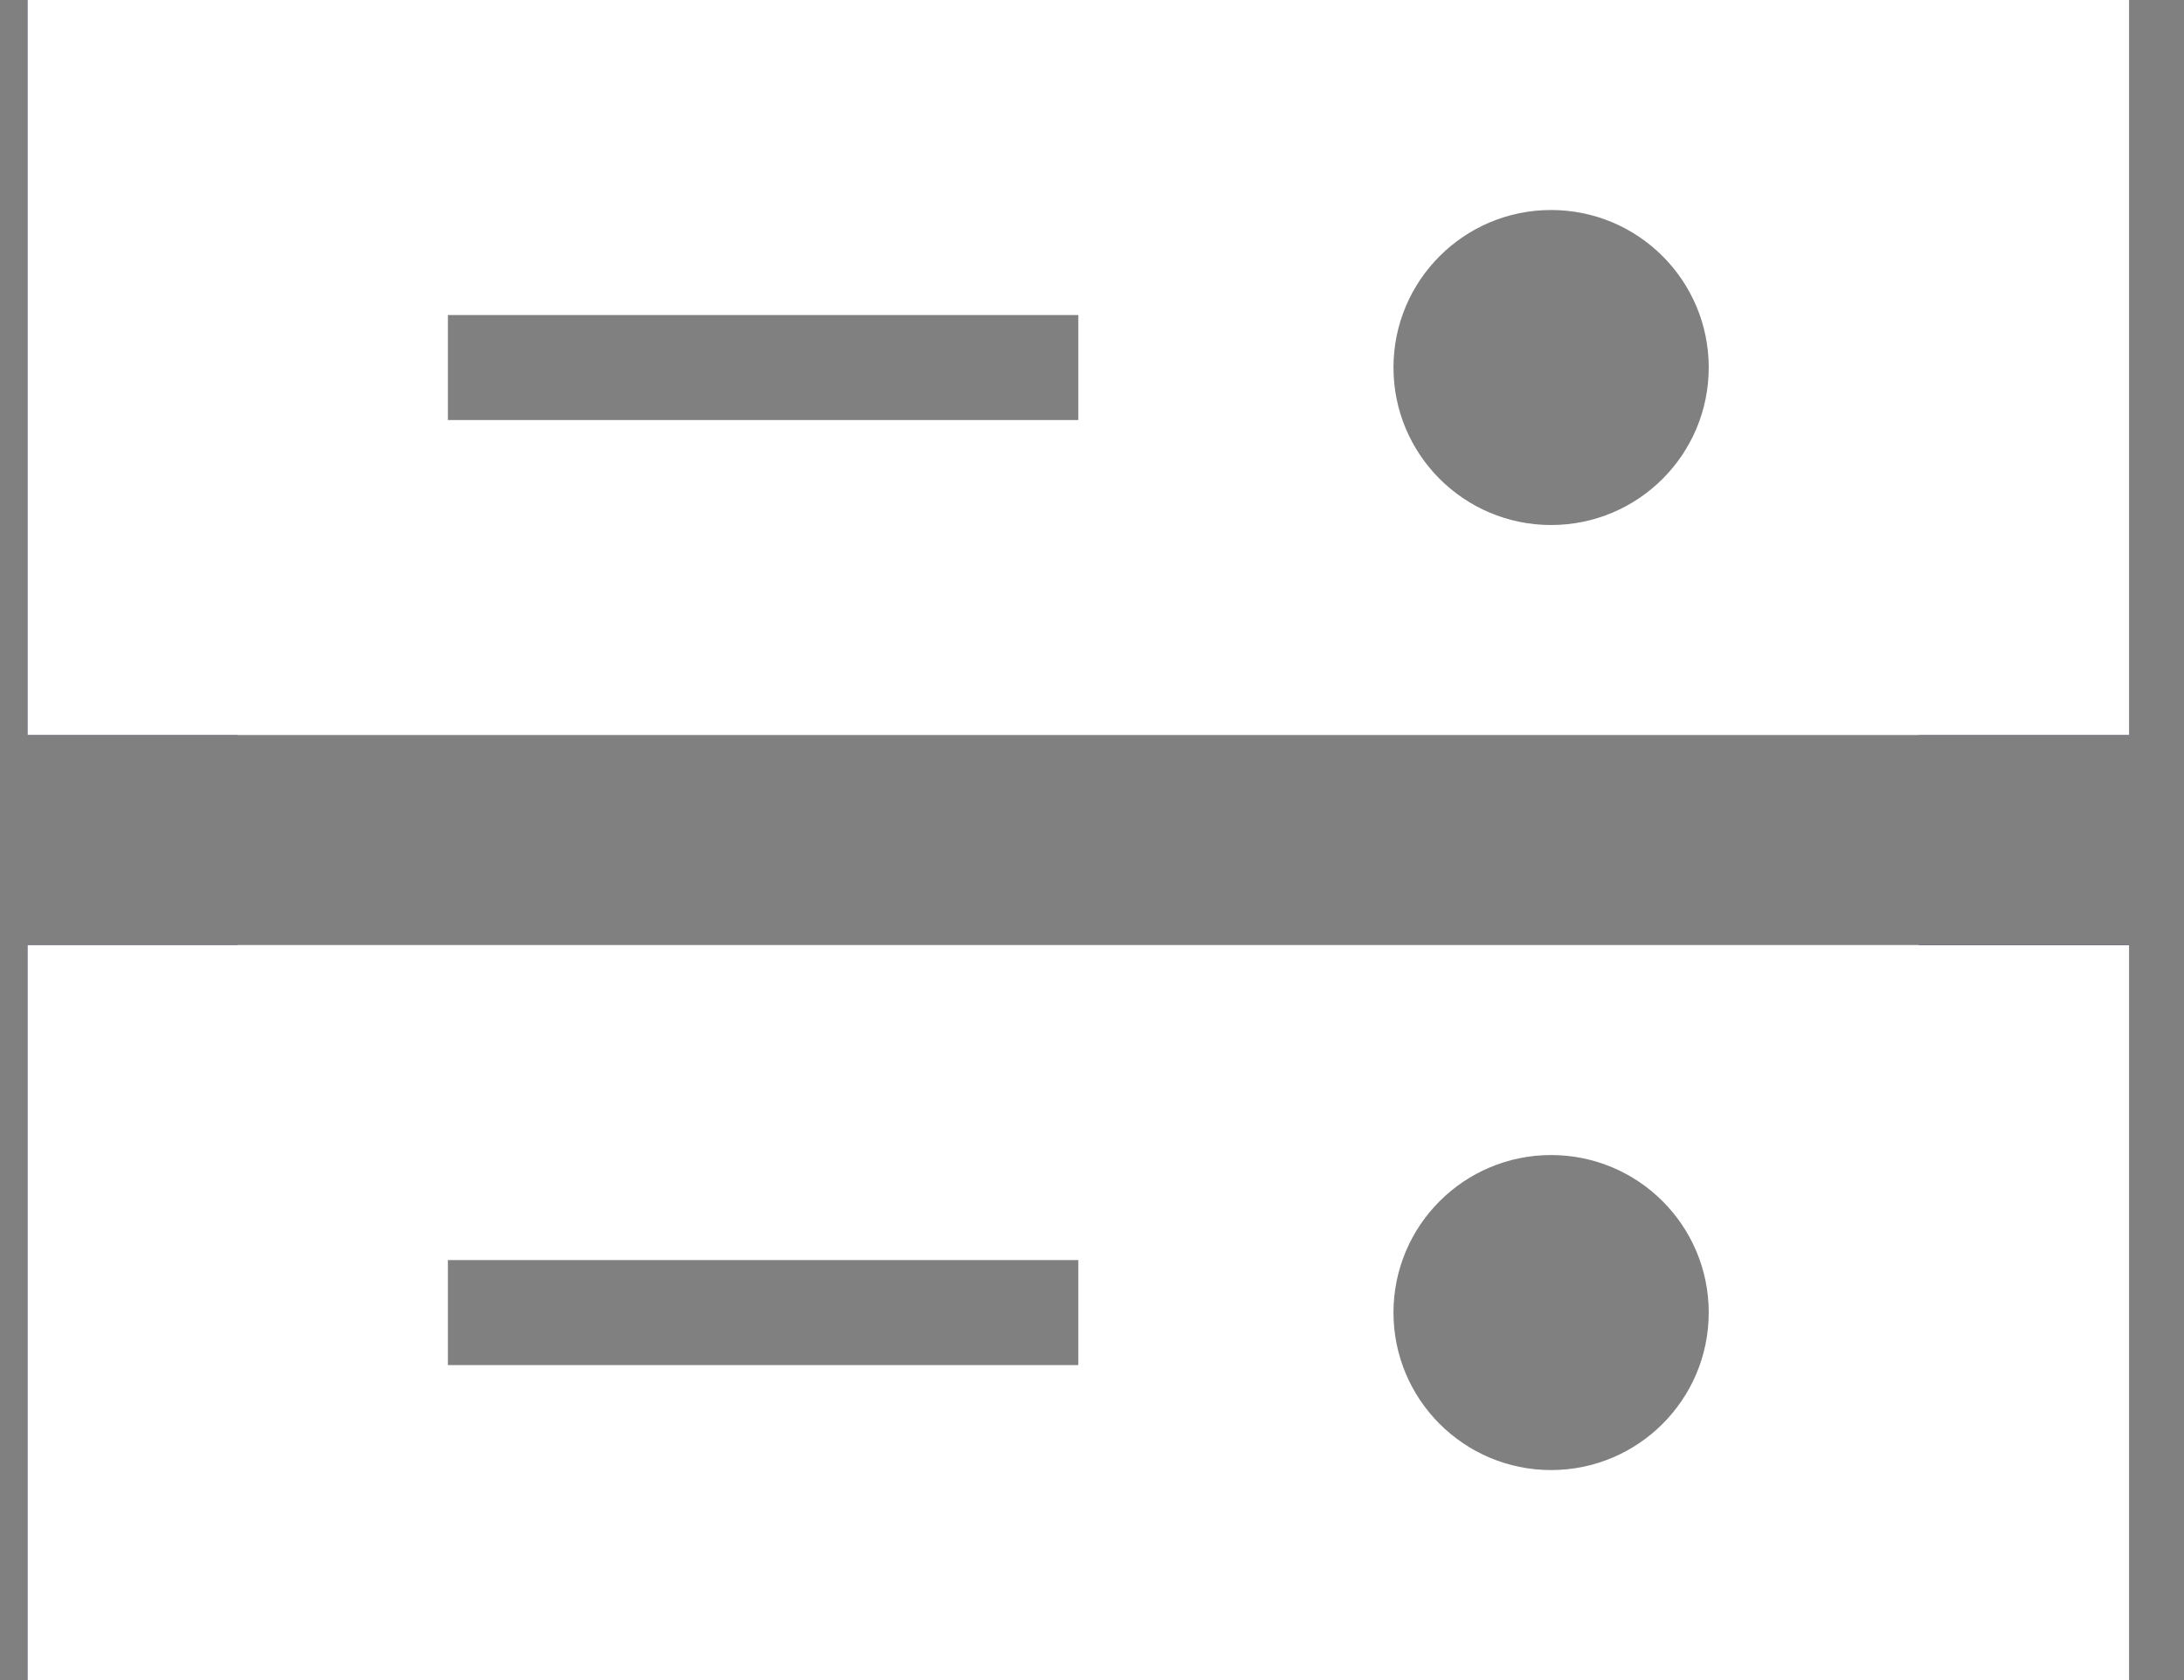
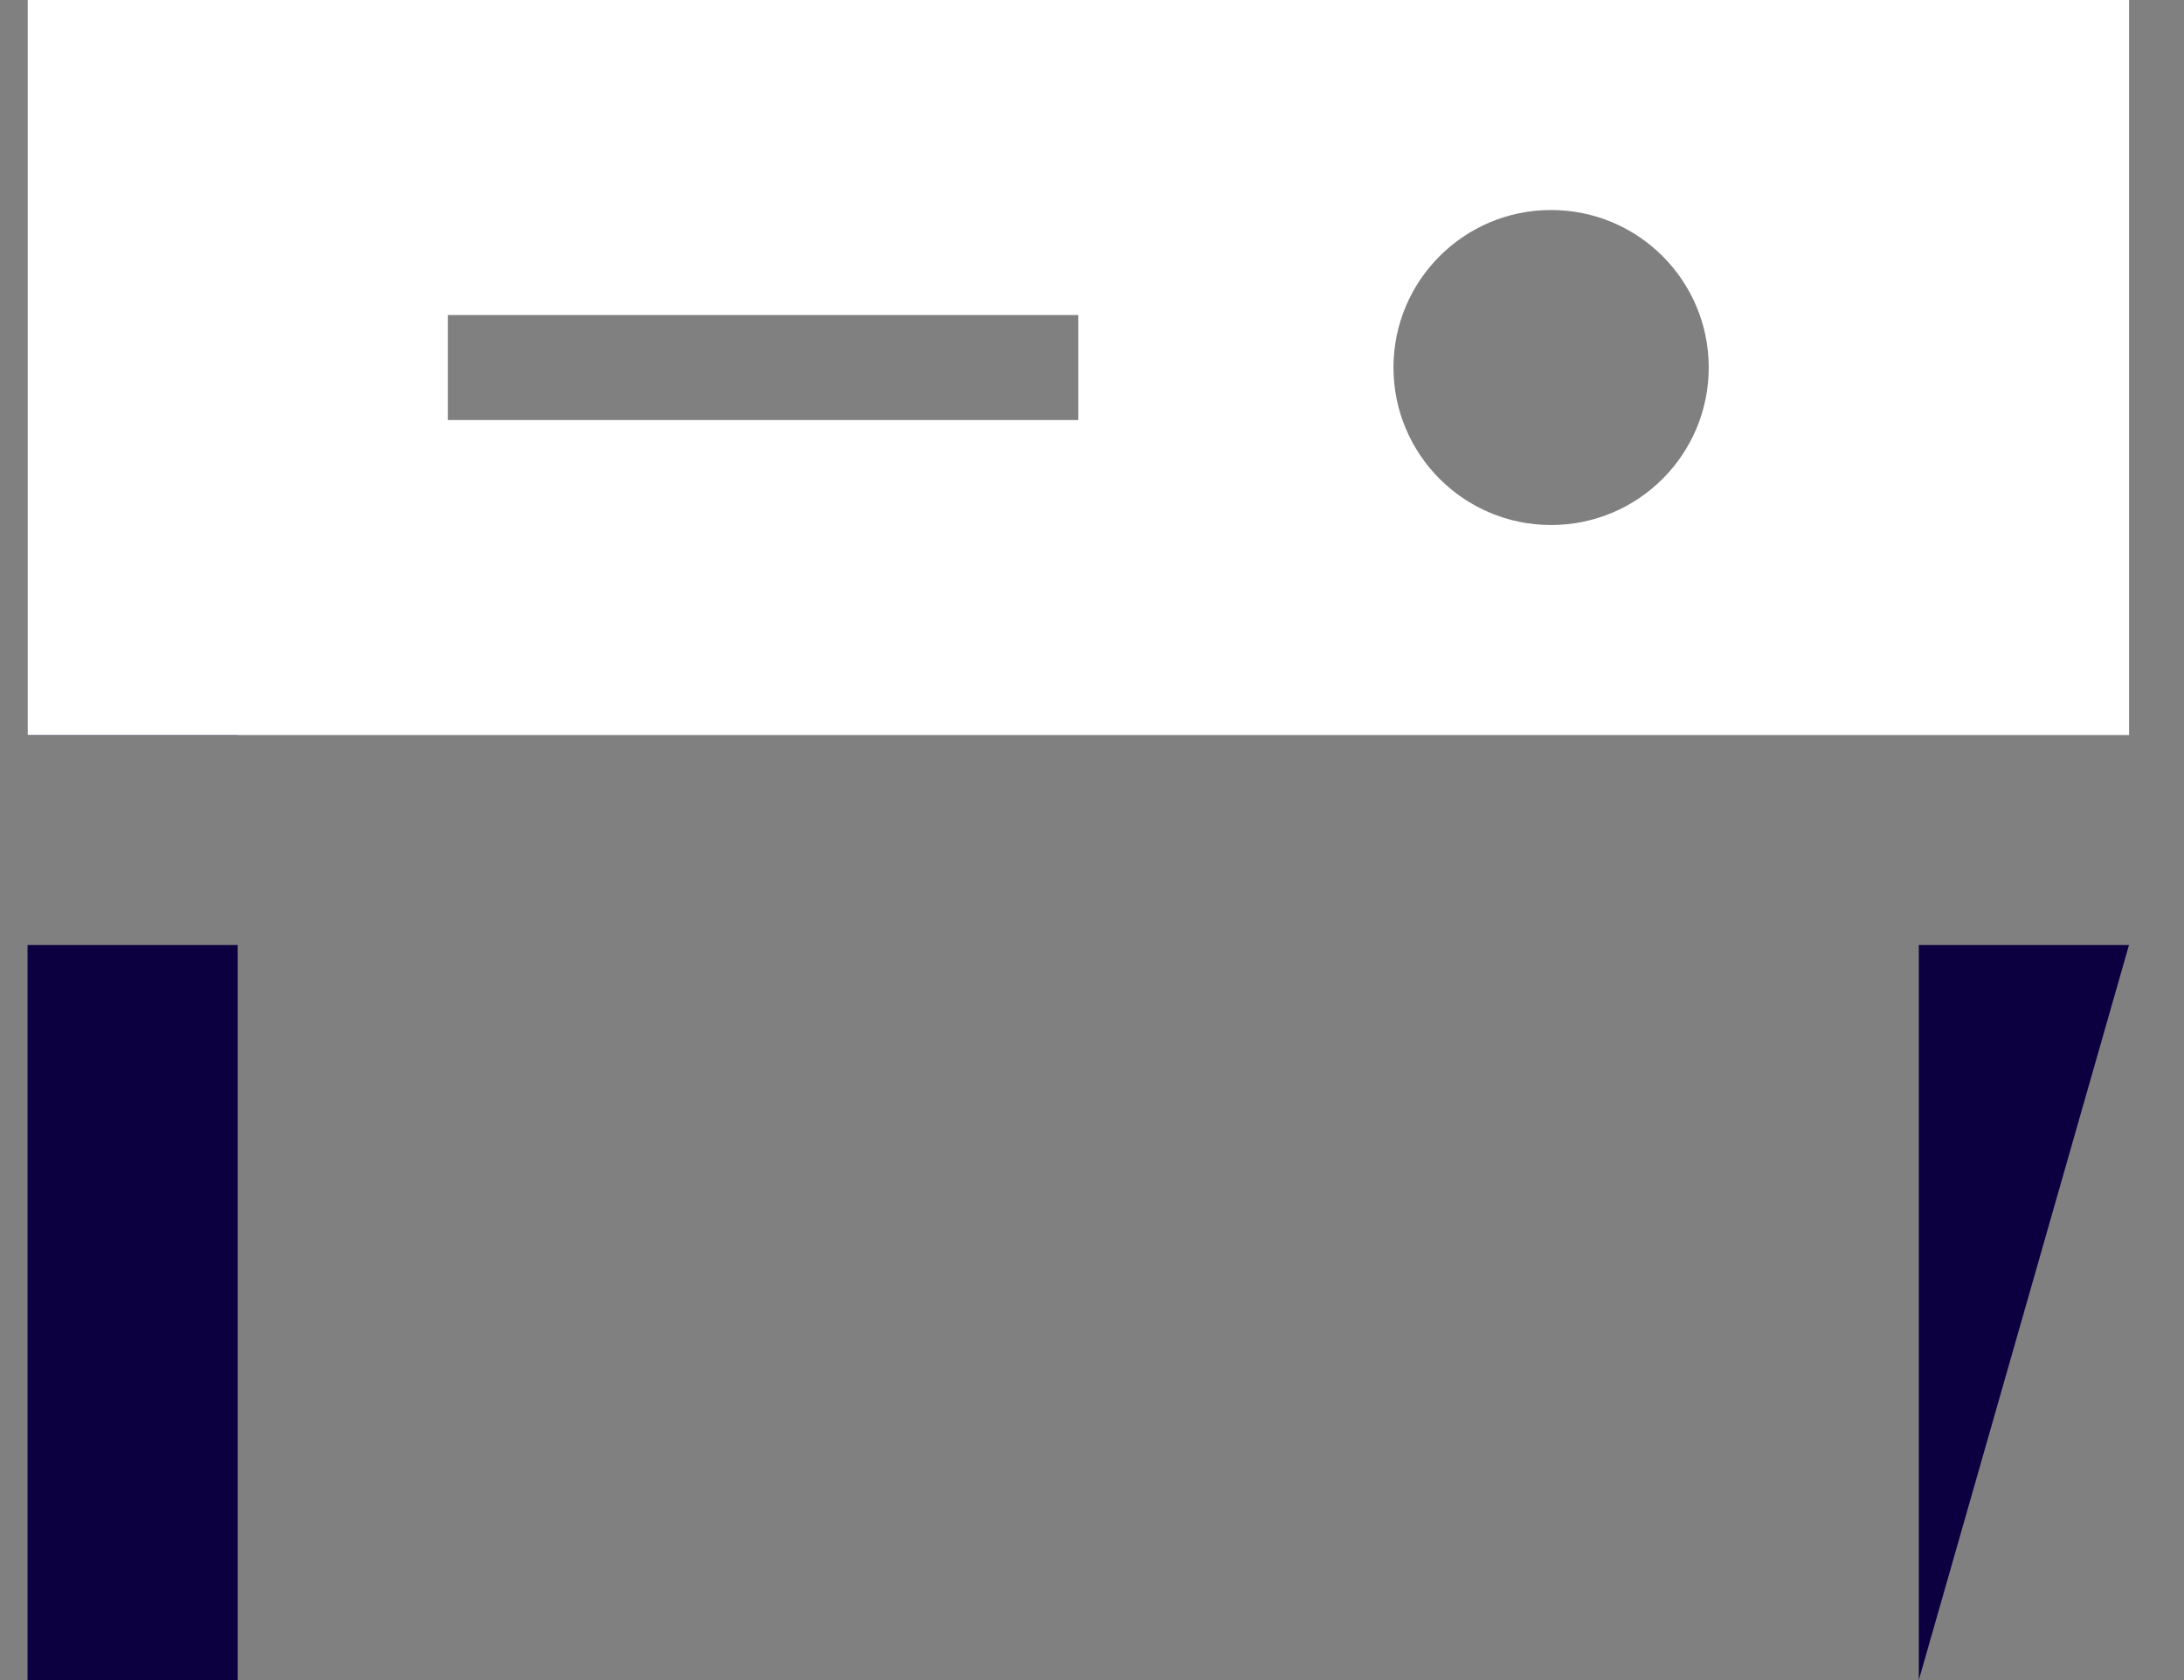
<svg xmlns="http://www.w3.org/2000/svg" width="26" height="20" viewBox="0 0 26 20" fill="none">
  <rect x="0" y="0" width="26" height="20" fill="#808080" stroke="none" />
-   <path d="M25.345 0H22.843V8.75H25.345V0Z" fill="#0C0040" />
  <path d="M25.345 0H22.843V8.75L25.345 0Z" fill="#0C0040" />
  <path d="M2.829 0H0.328V8.75H2.829V0Z" fill="#0C0040" />
  <path d="M25.346 8.75H0.328V0H25.346V8.75ZM18.465 2.5C17.429 2.5 16.589 3.34 16.589 4.375C16.589 5.41 17.429 6.25 18.465 6.25C19.502 6.25 20.342 5.411 20.342 4.375C20.342 3.339 19.502 2.5 18.465 2.5ZM5.332 5H12.837V3.75H5.332V5Z" fill="white" />
-   <path d="M25.345 11.25H22.843V20H25.345V11.25Z" fill="#0C0040" />
  <path d="M25.345 11.25H22.843V20L25.345 11.25Z" fill="#0C0040" />
  <path d="M2.829 11.25H0.328V20H2.829V11.25Z" fill="#0C0040" />
-   <path d="M25.346 20H0.328V11.25H25.346V20ZM18.465 13.75C17.429 13.75 16.589 14.59 16.589 15.625C16.589 16.66 17.429 17.5 18.465 17.5C19.502 17.5 20.342 16.66 20.342 15.625C20.342 14.589 19.502 13.75 18.465 13.75ZM5.332 16.25H12.837V15H5.332V16.25Z" fill="white" />
</svg>